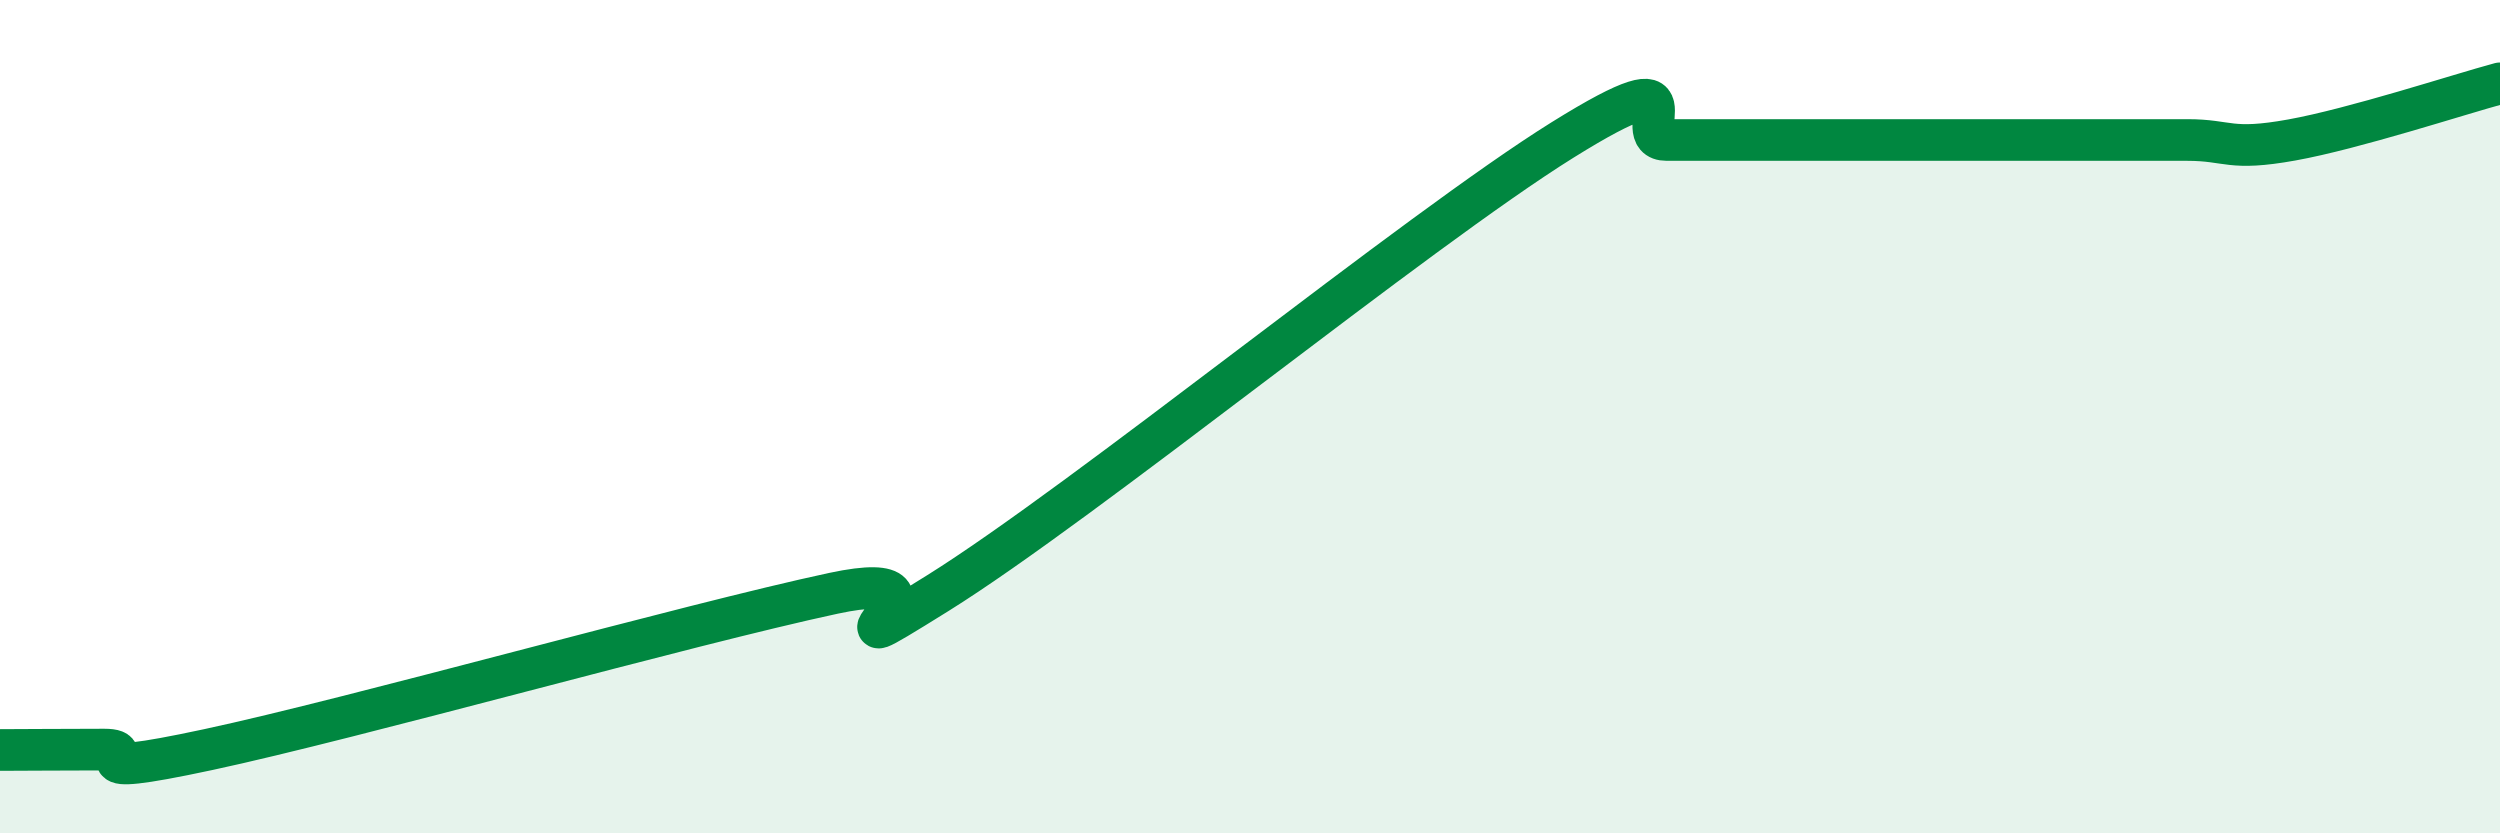
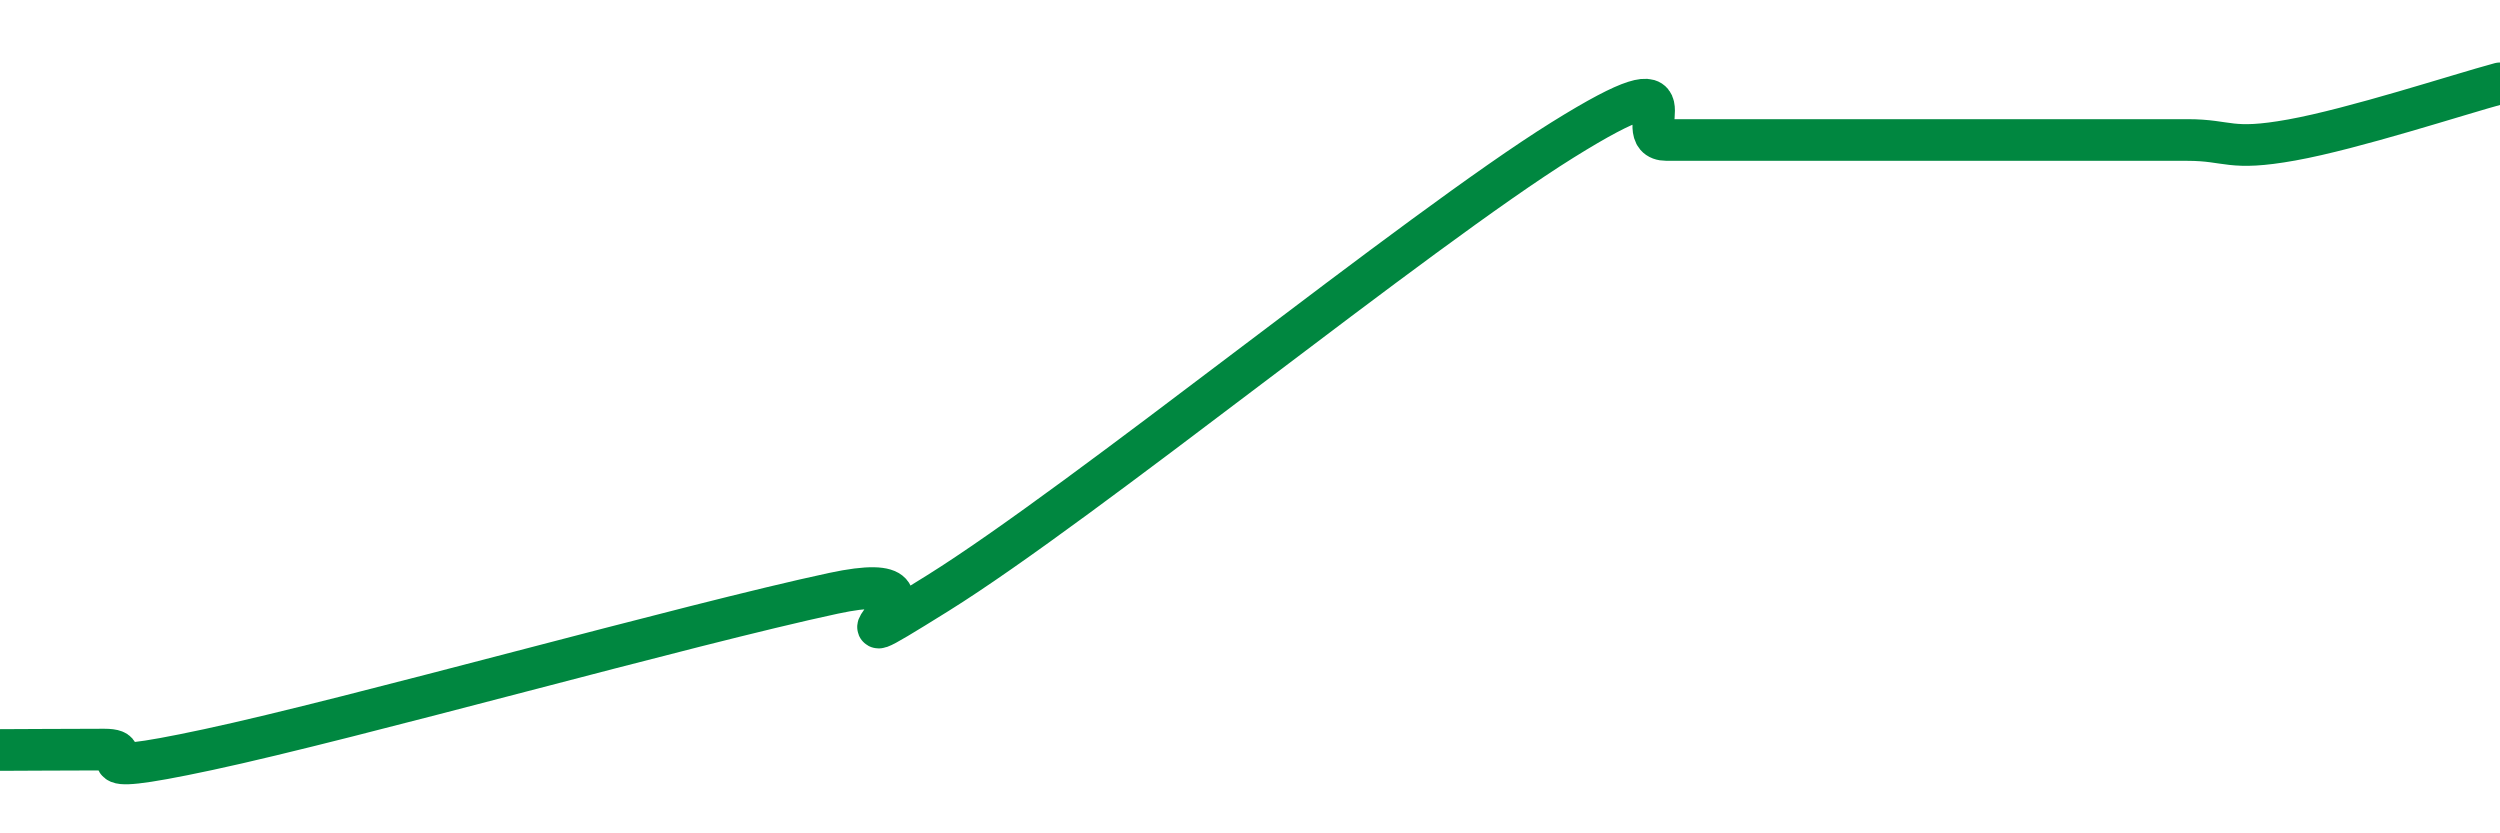
<svg xmlns="http://www.w3.org/2000/svg" width="60" height="20" viewBox="0 0 60 20">
-   <path d="M 0,18 C 0.5,18 1.5,17.99 2.5,17.99 C 3.5,17.99 1.5,18.74 5,17.99 C 8.5,17.24 16.5,14.99 20,14.24 C 23.5,13.49 19,16.42 22.5,14.24 C 26,12.06 34,5.54 37.5,3.36 C 41,1.18 39,3.36 40,3.36 C 41,3.36 41.5,3.36 42.5,3.36 C 43.5,3.36 44,3.36 45,3.36 C 46,3.36 46.5,3.36 47.5,3.36 C 48.5,3.36 49,3.36 50,3.36 C 51,3.36 51.5,3.36 52.5,3.36 C 53.5,3.36 53.5,3.63 55,3.36 C 56.5,3.09 59,2.27 60,2L60 20L0 20Z" fill="#008740" opacity="0.1" stroke-linecap="round" stroke-linejoin="round" />
  <path d="M 0,18 C 0.5,18 1.5,17.99 2.5,17.99 C 3.5,17.99 1.5,18.74 5,17.99 C 8.5,17.24 16.5,14.99 20,14.24 C 23.5,13.49 19,16.42 22.5,14.24 C 26,12.06 34,5.54 37.5,3.36 C 41,1.18 39,3.36 40,3.36 C 41,3.36 41.5,3.36 42.5,3.36 C 43.5,3.36 44,3.36 45,3.36 C 46,3.36 46.5,3.36 47.5,3.36 C 48.5,3.36 49,3.36 50,3.36 C 51,3.36 51.5,3.36 52.5,3.36 C 53.5,3.36 53.5,3.63 55,3.36 C 56.5,3.09 59,2.27 60,2" stroke="#008740" stroke-width="1" fill="none" stroke-linecap="round" stroke-linejoin="round" />
</svg>